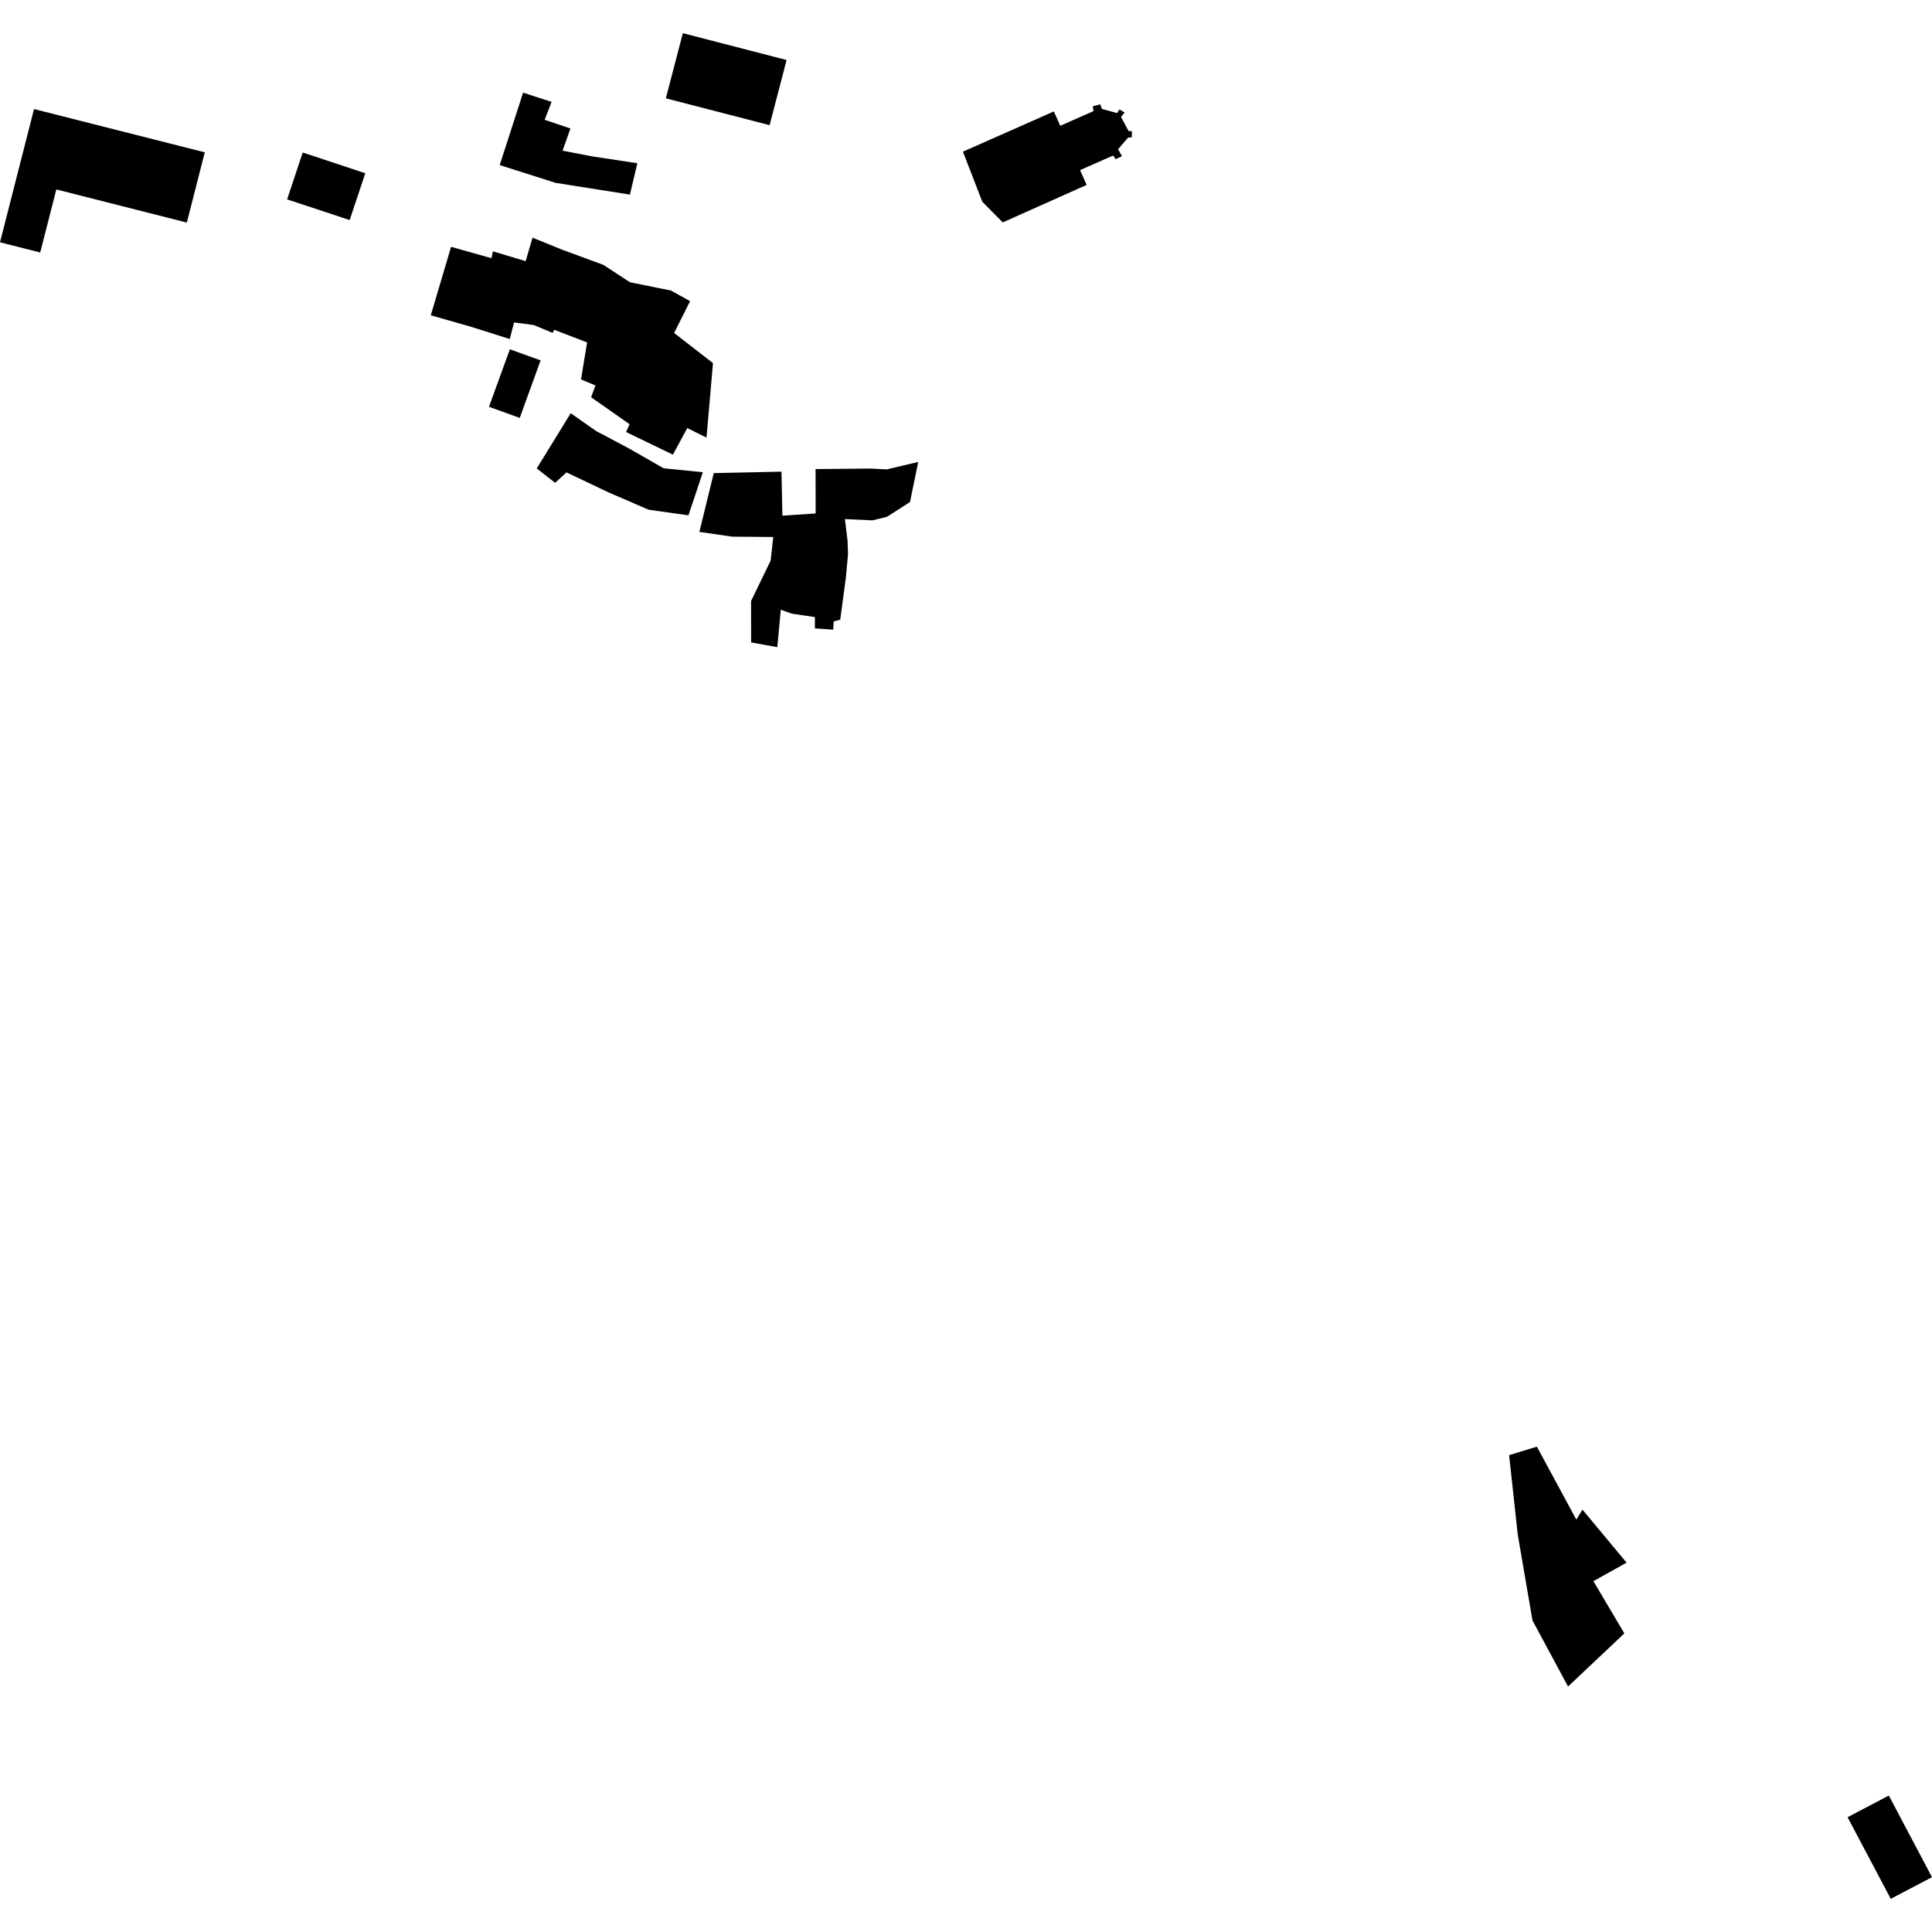
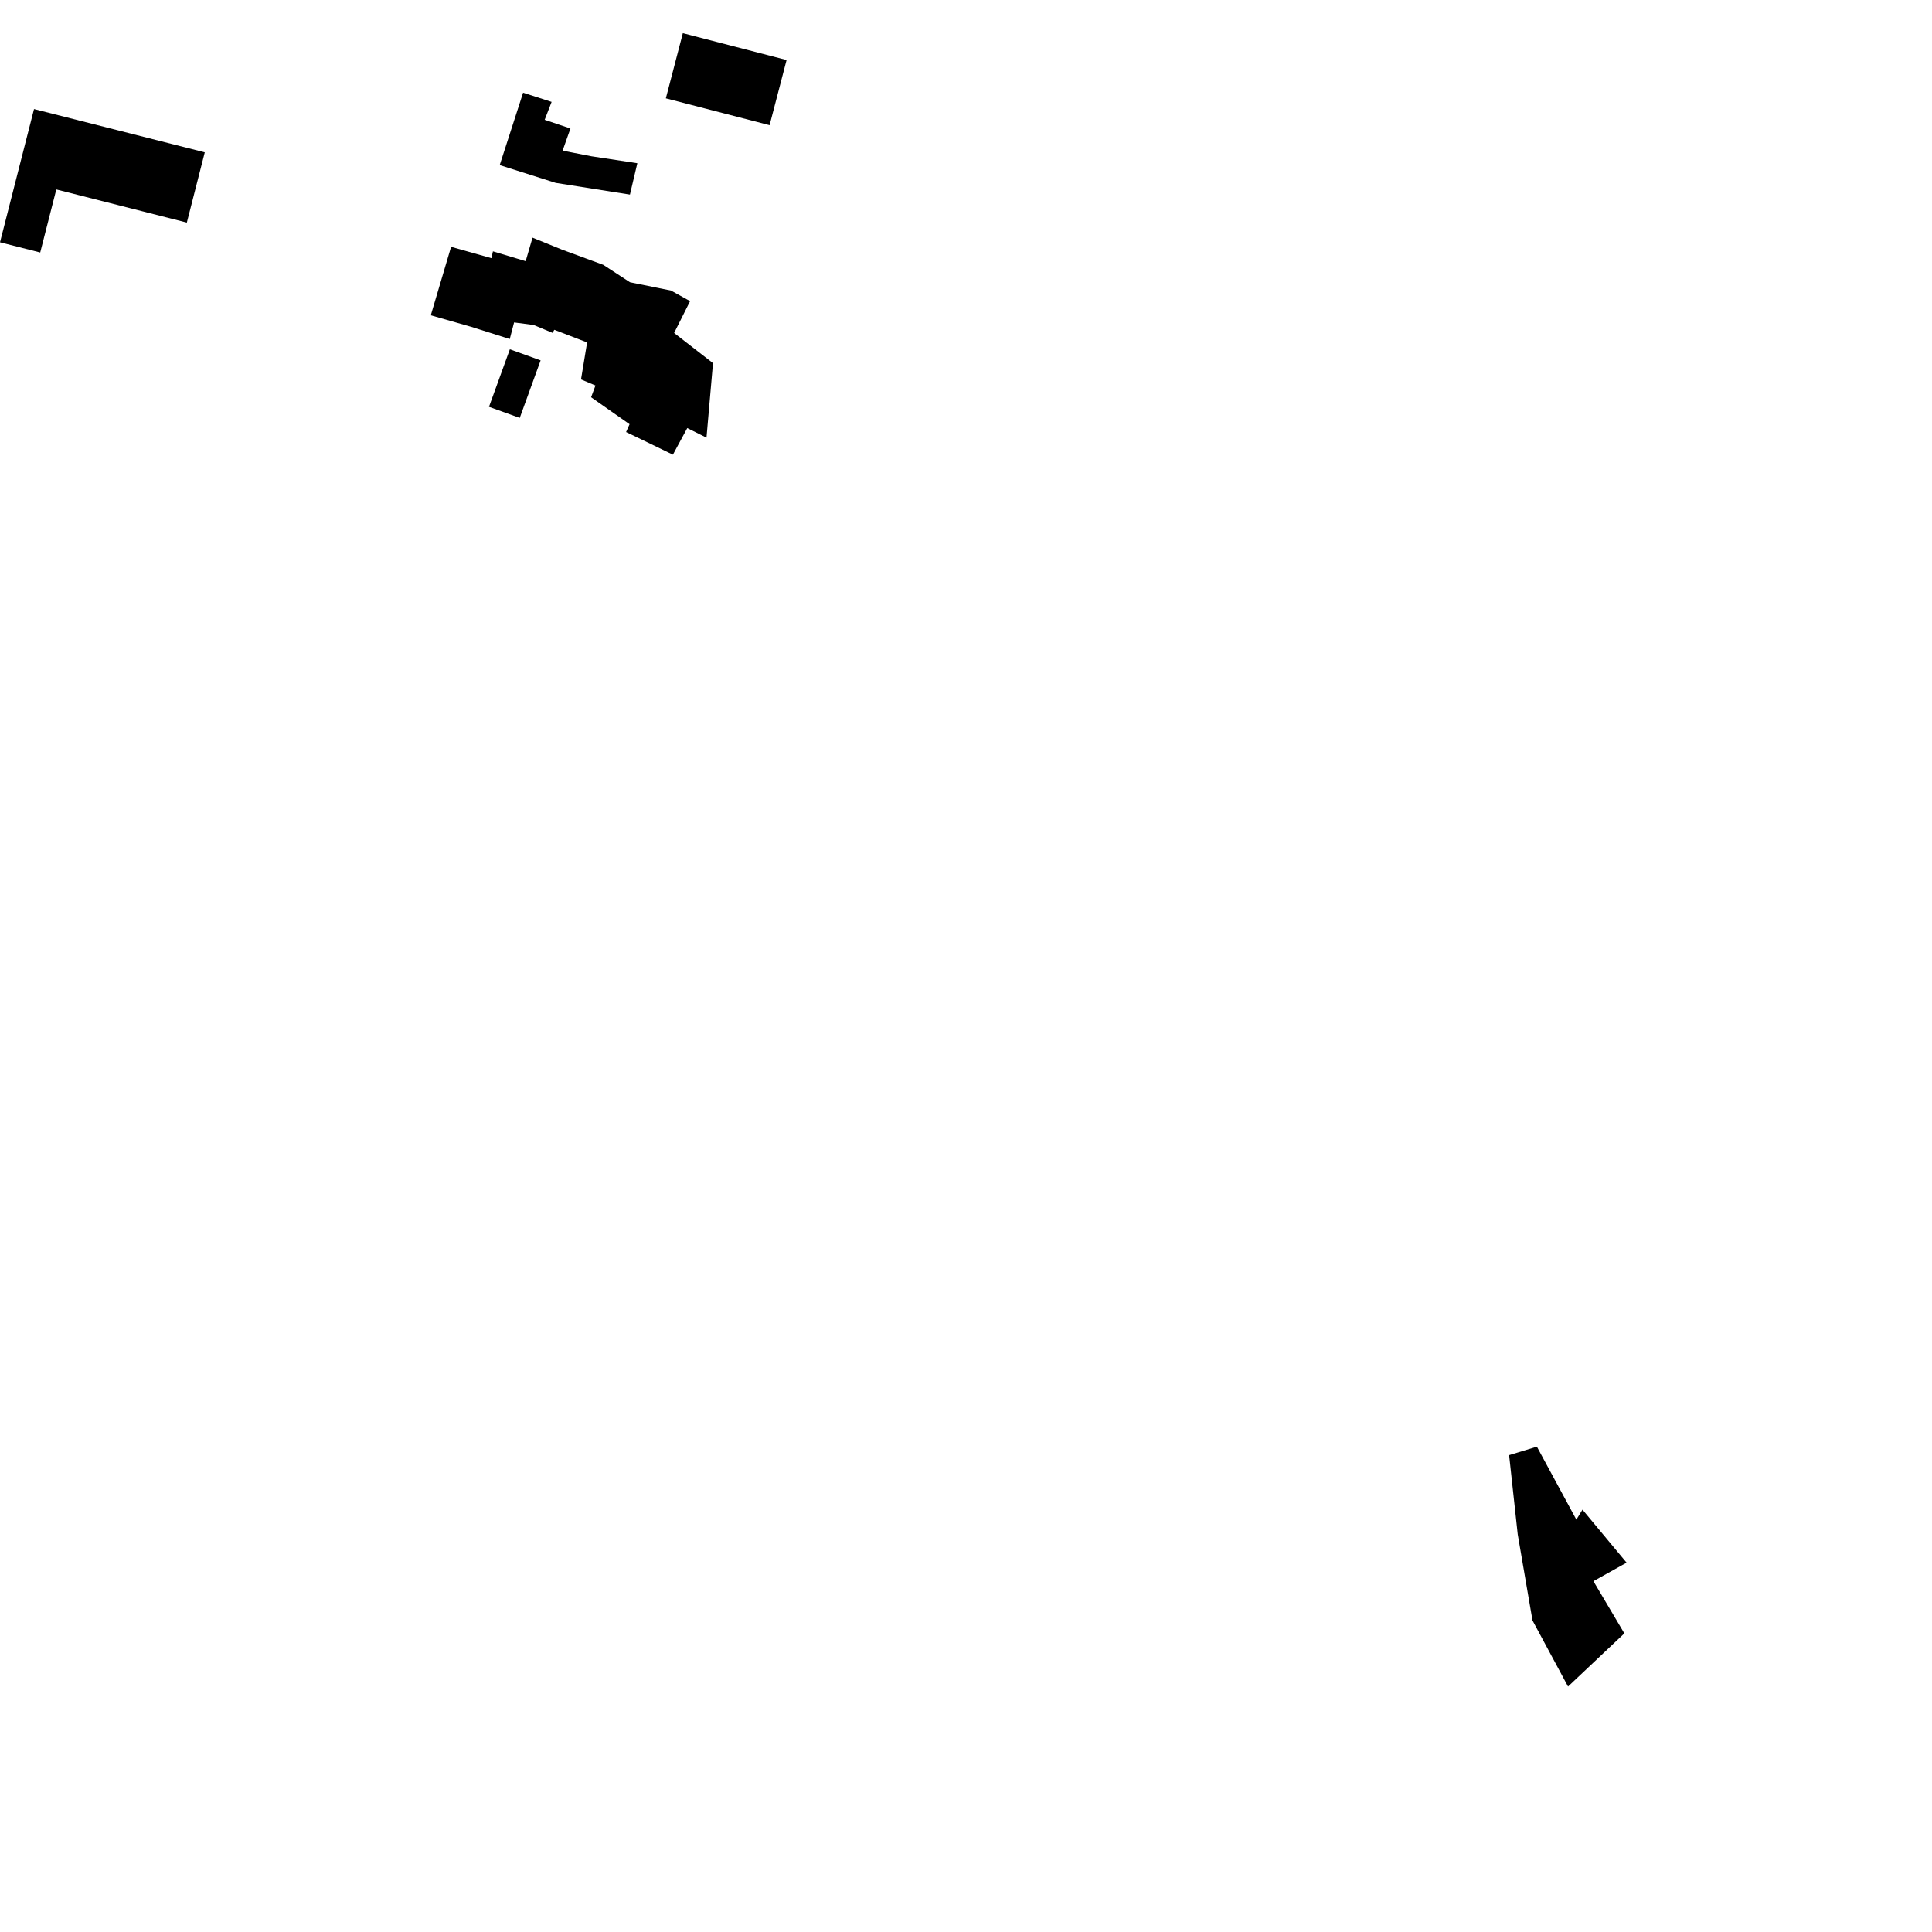
<svg xmlns="http://www.w3.org/2000/svg" height="288pt" version="1.1" viewBox="0 0 288 288" width="288pt">
  <defs>
    <style type="text/css">
*{stroke-linecap:butt;stroke-linejoin:round;}
  </style>
  </defs>
  <g id="figure_1">
    <g id="patch_1">
      <path d="M 0 288  L 288 288  L 288 0  L 0 0  z " style="fill:none;opacity:0;" />
    </g>
    <g id="axes_1">
      <g id="PatchCollection_1">
-         <path clip-path="url(#pac0c62cd70)" d="M 281.563 267.661  L 275.413 270.889  L 281.851 283.055  L 288 279.828  L 281.563 267.661  " />
        <path clip-path="url(#pac0c62cd70)" d="M 237.527 235.702  L 242.139 243.487  L 233.745 251.407  L 228.445 241.558  L 226.244 228.723  L 224.961 216.916  L 229.1 215.653  L 234.984 226.529  L 235.899 225.041  L 242.472 232.943  L 237.527 235.702  " />
-         <path clip-path="url(#pac0c62cd70)" d="M 143.543 22.609  L 157.099 16.611  L 158.05 18.751  L 162.989 16.57  L 162.917 15.84  L 164.007 15.55  L 164.264 16.238  L 166.521 16.855  L 166.879 16.311  L 167.649 16.777  L 167.105 17.432  L 168.229 19.529  L 168.742 19.571  L 168.704 20.472  L 168.16 20.515  L 166.668 22.25  L 167.253 23.269  L 166.311 23.737  L 165.932 23.185  L 161 25.358  L 161.983 27.565  L 149.478 33.154  L 146.424 30.065  L 143.543 22.609  " />
        <path clip-path="url(#pac0c62cd70)" d="M 5.072 16.256  L 30.525 22.709  L 27.852 33.179  L 8.394 28.24  L 5.995 37.64  L 0 36.117  L 5.072 16.256  " />
-         <path clip-path="url(#pac0c62cd70)" d="M 42.801 29.721  L 45.126 22.734  L 54.456 25.824  L 52.124 32.802  L 42.801 29.721  " />
        <path clip-path="url(#pac0c62cd70)" d="M 64.217 47.002  L 67.243 36.794  L 73.257 38.486  L 73.48 37.467  L 78.359 38.931  L 79.381 35.429  L 83.805 37.225  L 89.929 39.478  L 93.906 42.073  L 100.028 43.314  L 102.87 44.891  L 100.491 49.635  L 106.284 54.131  L 105.317 65.236  L 102.45 63.812  L 100.308 67.774  L 93.33 64.401  L 93.848 63.236  L 88.113 59.216  L 88.765 57.465  L 86.61 56.559  L 87.52 51.044  L 82.627 49.163  L 82.371 49.622  L 79.569 48.453  L 76.633 48.066  L 75.989 50.539  L 70.237 48.719  L 64.217 47.002  " />
        <path clip-path="url(#pac0c62cd70)" d="M 76.003 52.068  L 80.588 53.72  L 77.477 62.296  L 72.892 60.644  L 76.003 52.068  " />
        <path clip-path="url(#pac0c62cd70)" d="M 99.257 14.658  L 101.79 4.945  L 117.255 8.945  L 114.722 18.659  L 99.257 14.658  " />
-         <path clip-path="url(#pac0c62cd70)" d="M 80.011 69.829  L 85.078 61.598  L 88.862 64.253  L 93.846 66.898  L 98.925 69.806  L 104.772 70.394  L 102.626 76.819  L 96.696 75.985  L 90.7 73.393  L 84.447 70.418  L 82.75 71.975  L 80.011 69.829  " />
-         <path clip-path="url(#pac0c62cd70)" d="M 104.257 79.29  L 106.4 70.519  L 116.495 70.312  L 116.631 76.871  L 121.585 76.542  L 121.577 69.924  L 129.787 69.846  L 132.197 69.97  L 136.881 68.86  L 135.652 74.834  L 132.206 77.048  L 130.053 77.568  L 125.951 77.378  L 126.345 80.623  L 126.412 82.636  L 126.089 86.137  L 125.251 92.374  L 124.277 92.63  L 124.208 93.862  L 121.477 93.67  L 121.475 91.988  L 118.02 91.474  L 116.391 90.889  L 115.872 96.472  L 111.968 95.763  L 111.96 89.595  L 114.882 83.559  L 115.269 80.05  L 109.148 79.998  L 104.257 79.29  " />
        <path clip-path="url(#pac0c62cd70)" d="M 74.49 24.611  L 77.977 13.817  L 82.228 15.188  L 81.193 17.857  L 85.034 19.153  L 83.865 22.459  L 88.166 23.295  L 95.007 24.332  L 93.903 29.006  L 82.832 27.26  L 74.49 24.611  " />
      </g>
    </g>
  </g>
  <defs>
    <clipPath id="pac0c62cd70">
      <rect height="278.111" width="288" x="0" y="4.945" />
    </clipPath>
  </defs>
</svg>